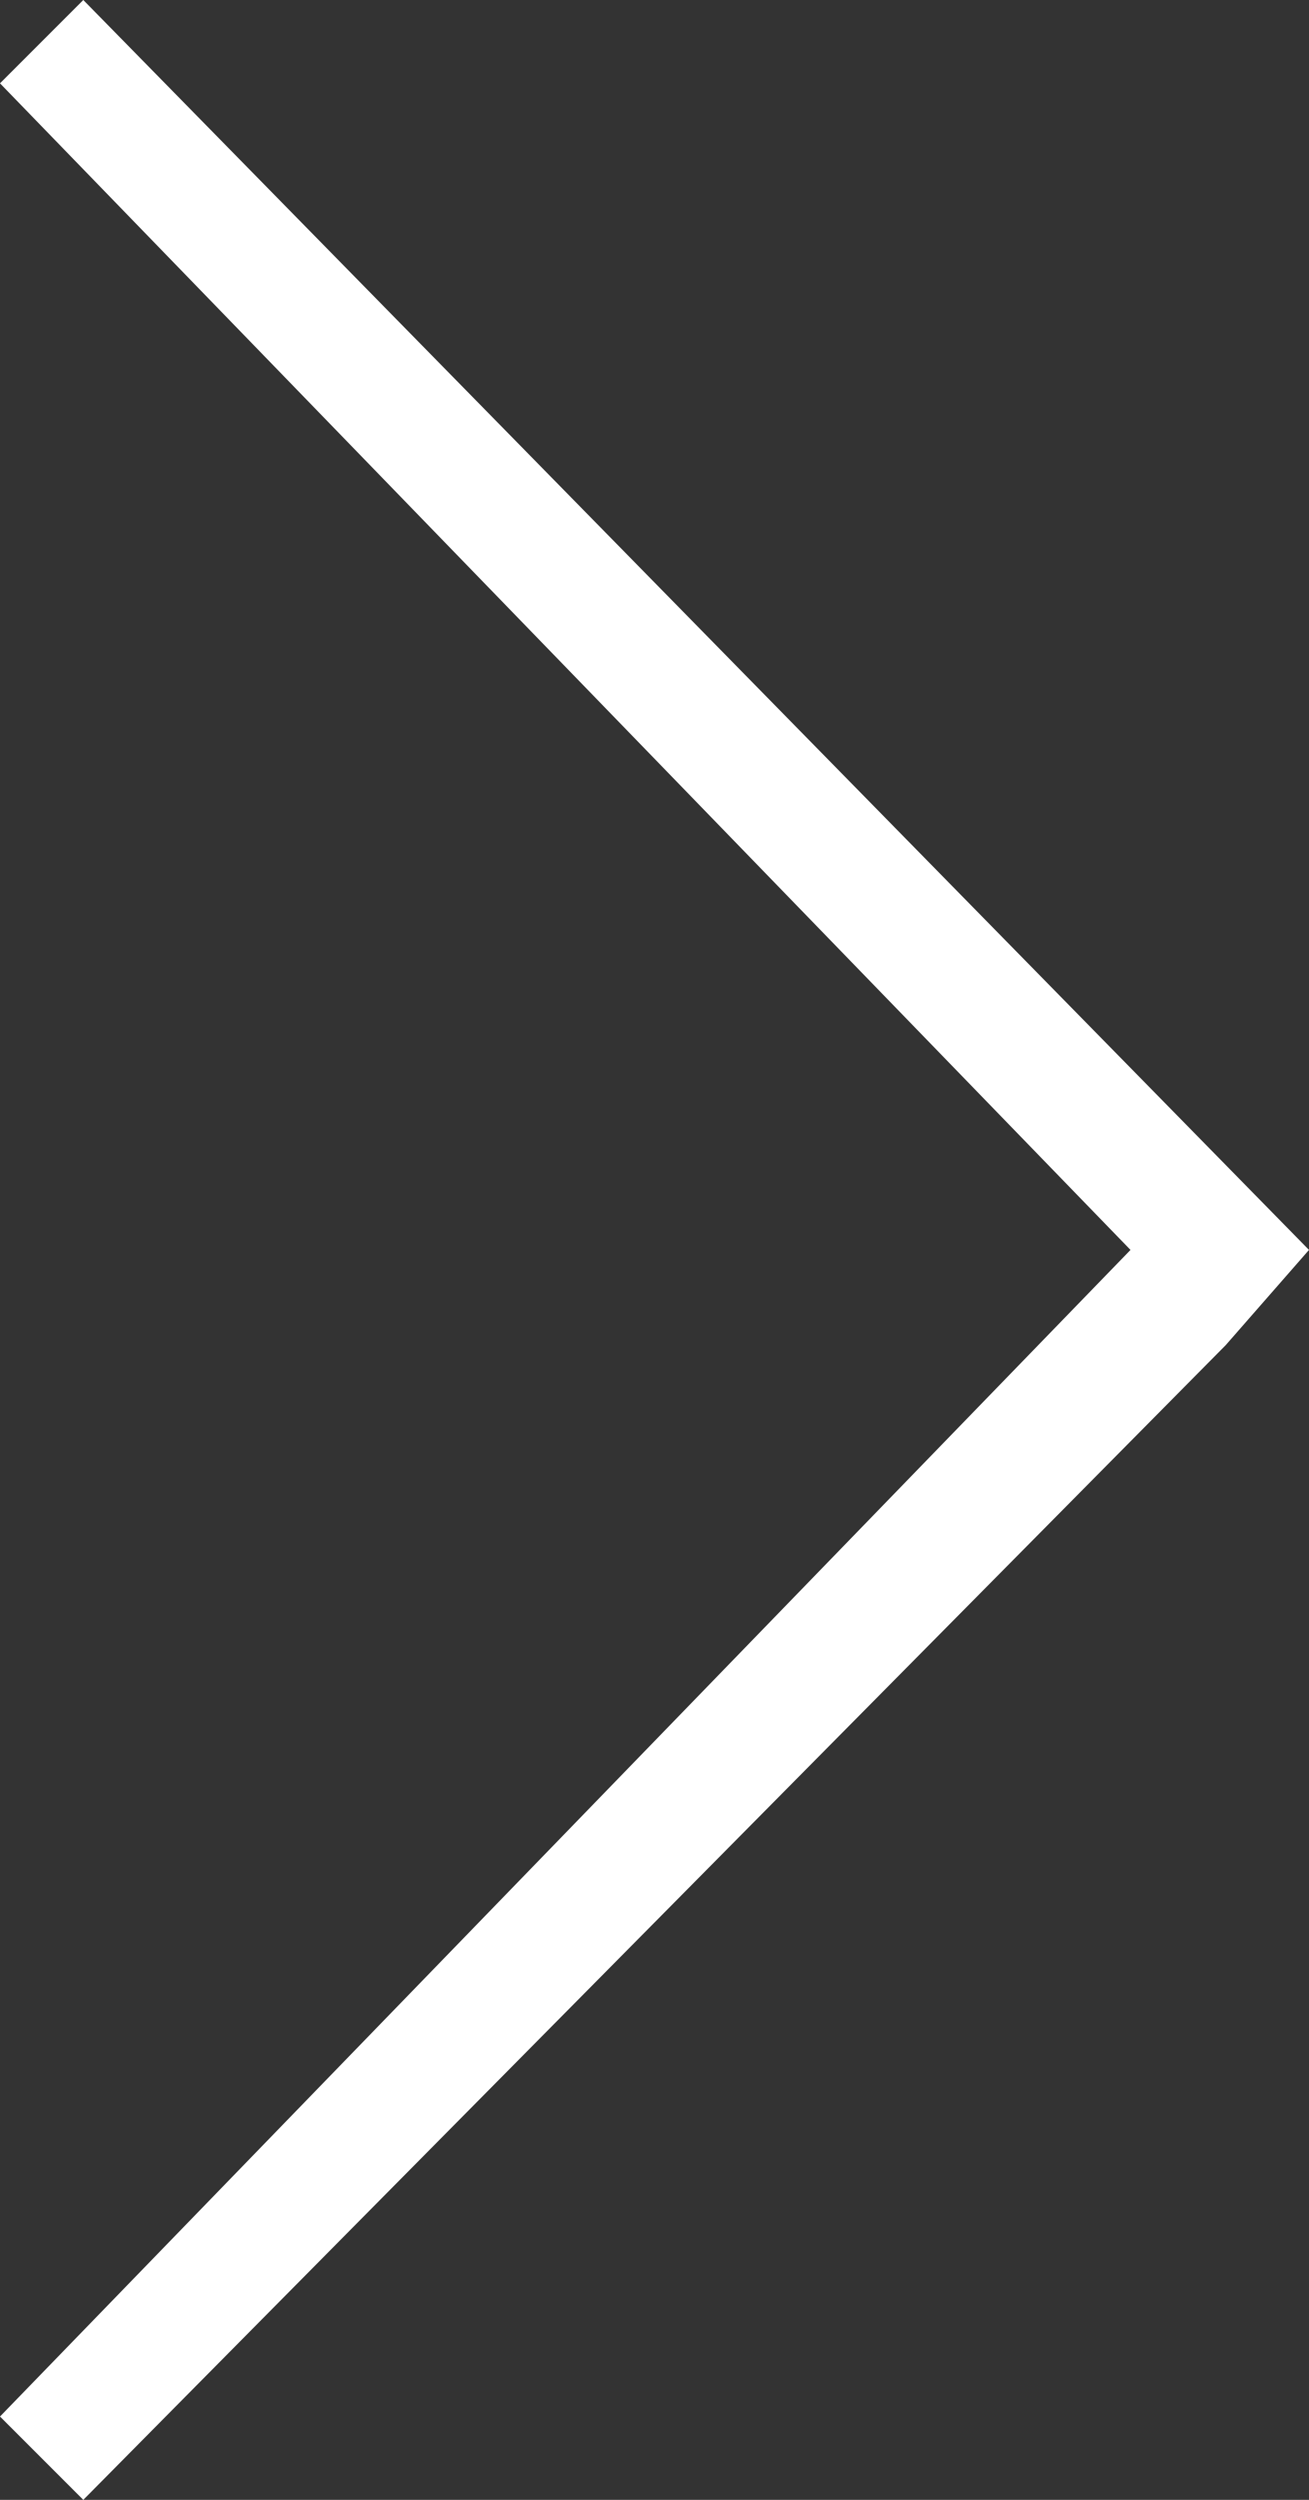
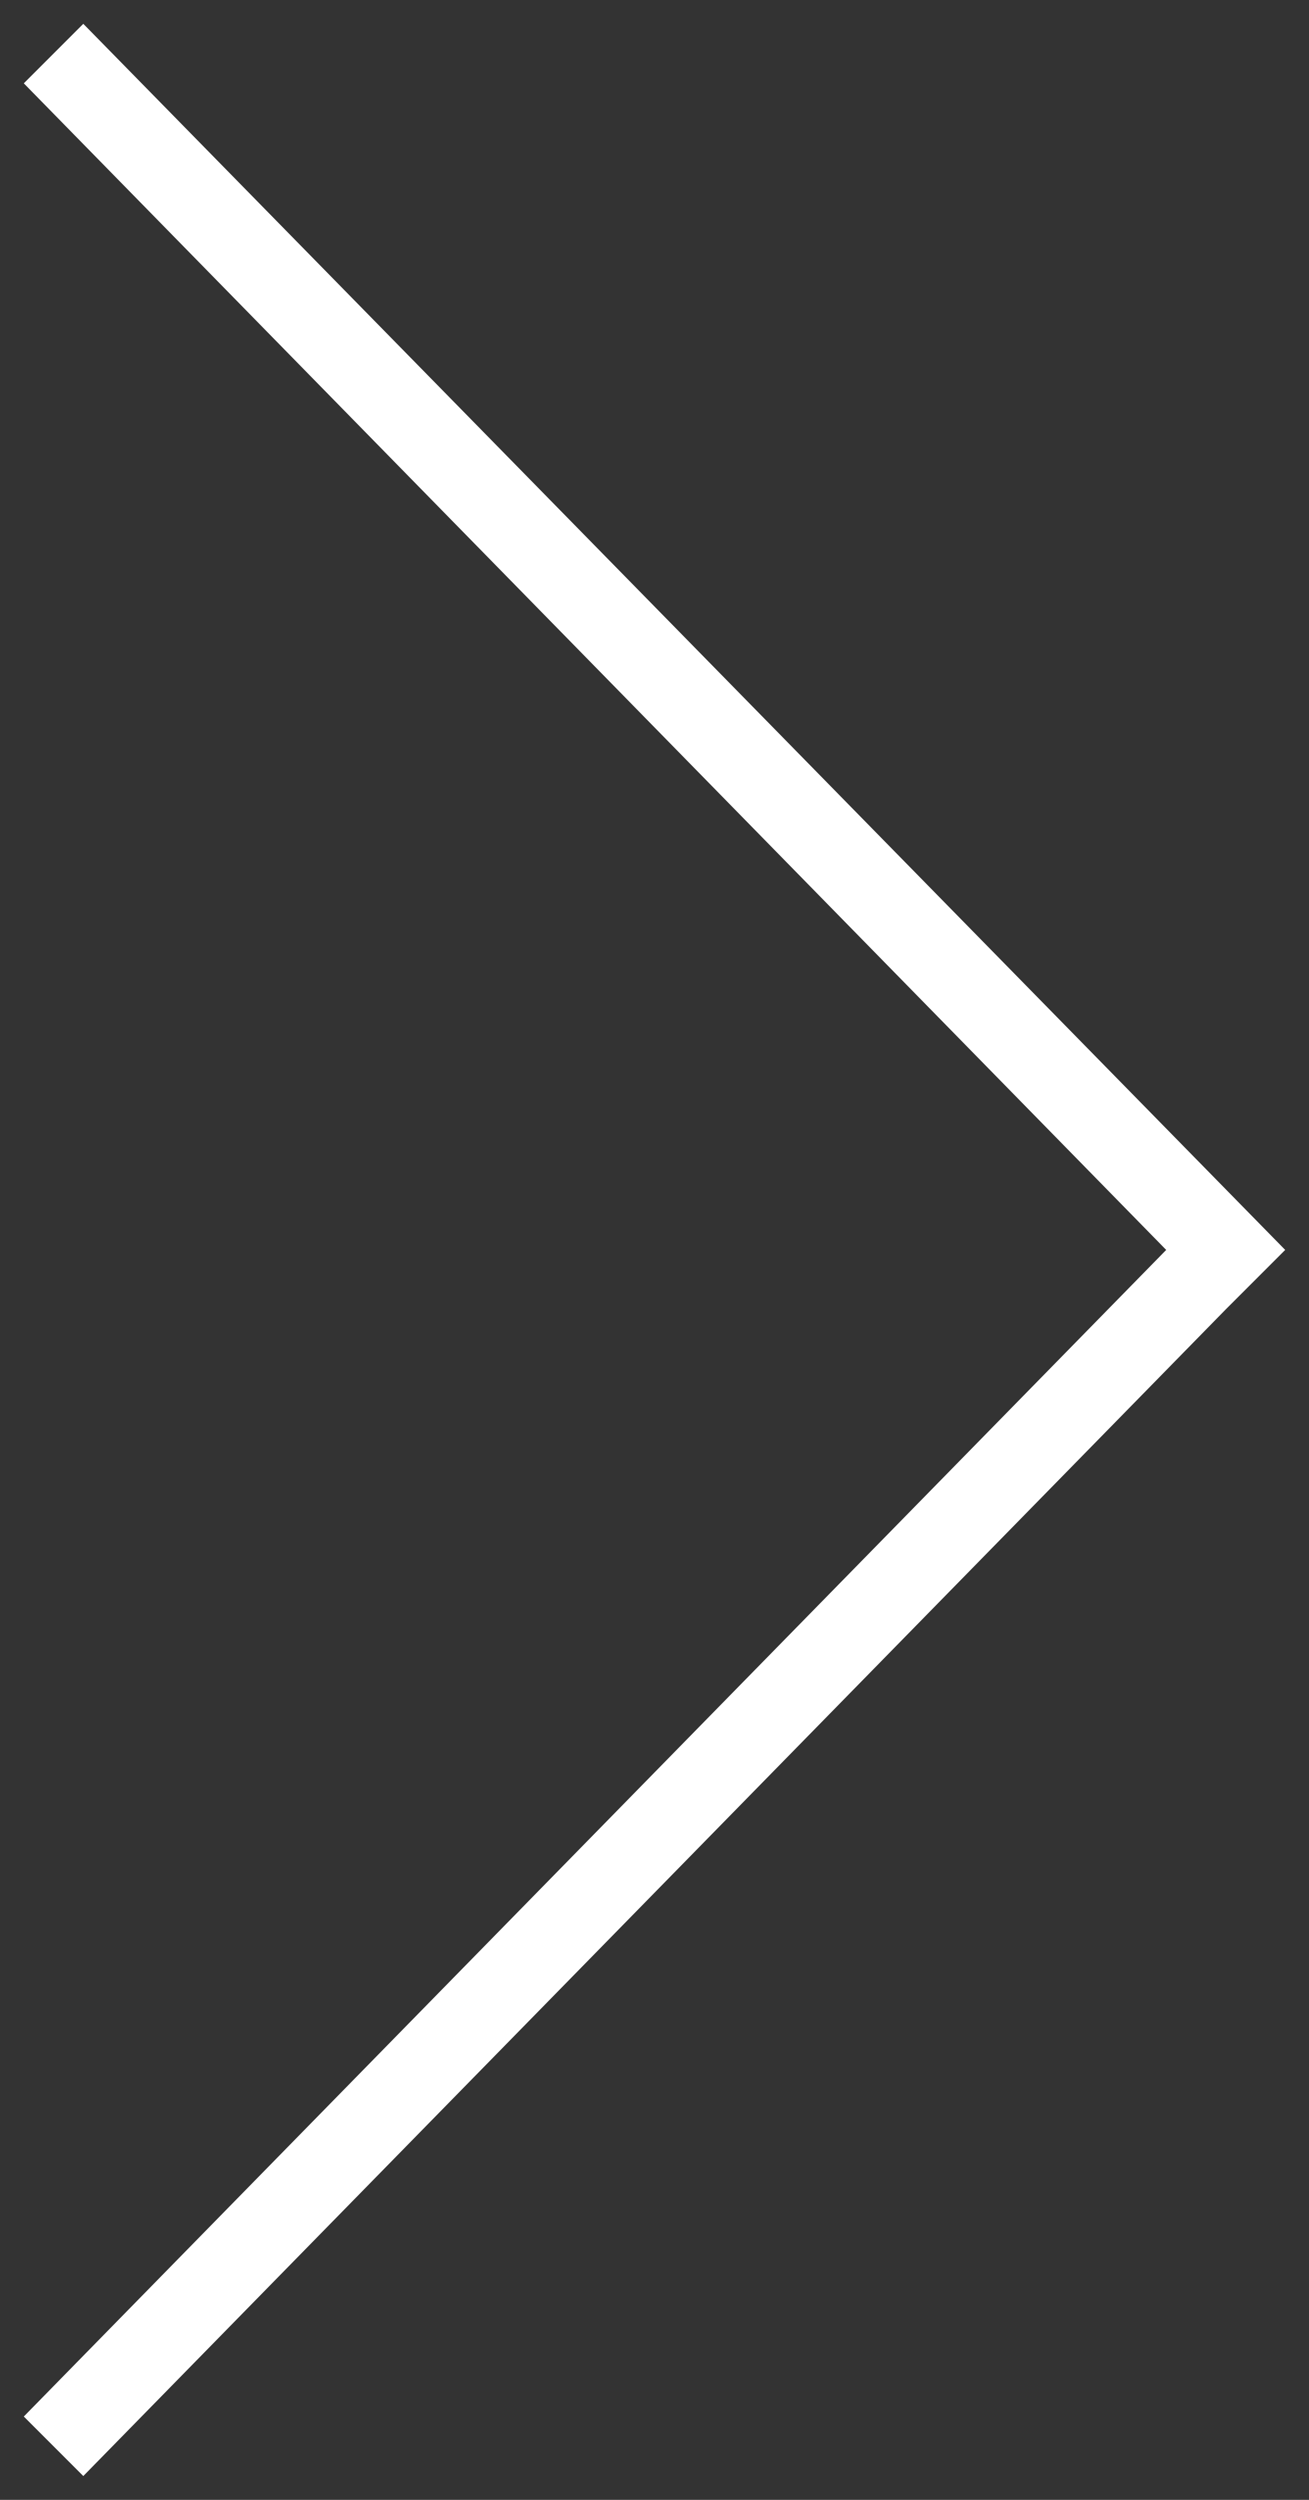
<svg xmlns="http://www.w3.org/2000/svg" version="1.1" id="Layer_1" x="0px" y="0px" viewBox="0 0 11 21" enable-background="new 0 0 11 21" xml:space="preserve">
  <rect x="0" y="0" width="11" height="21" fill="#333333" stroke="none" />
  <g>
    <polygon fill="#FFFFFF" points="10.3,11 10.3,11 10.8,10.5 0.7,0.2 0.2,0.7 9.8,10.5 0.2,20.3 0.7,20.8  " />
-     <path fill="#FFFFFF" d="M0,0.7L0.7,0L11,10.5l-0.7,0.8l0,0L0.7,21L0,20.3l9.5-9.8L0,0.7z M0.7,0.5L0.4,0.7l9.5,9.8l-9.5,9.8   l0.3,0.3l9.5-9.8l0,0l0.3-0.3L0.7,0.5z" />
  </g>
</svg>